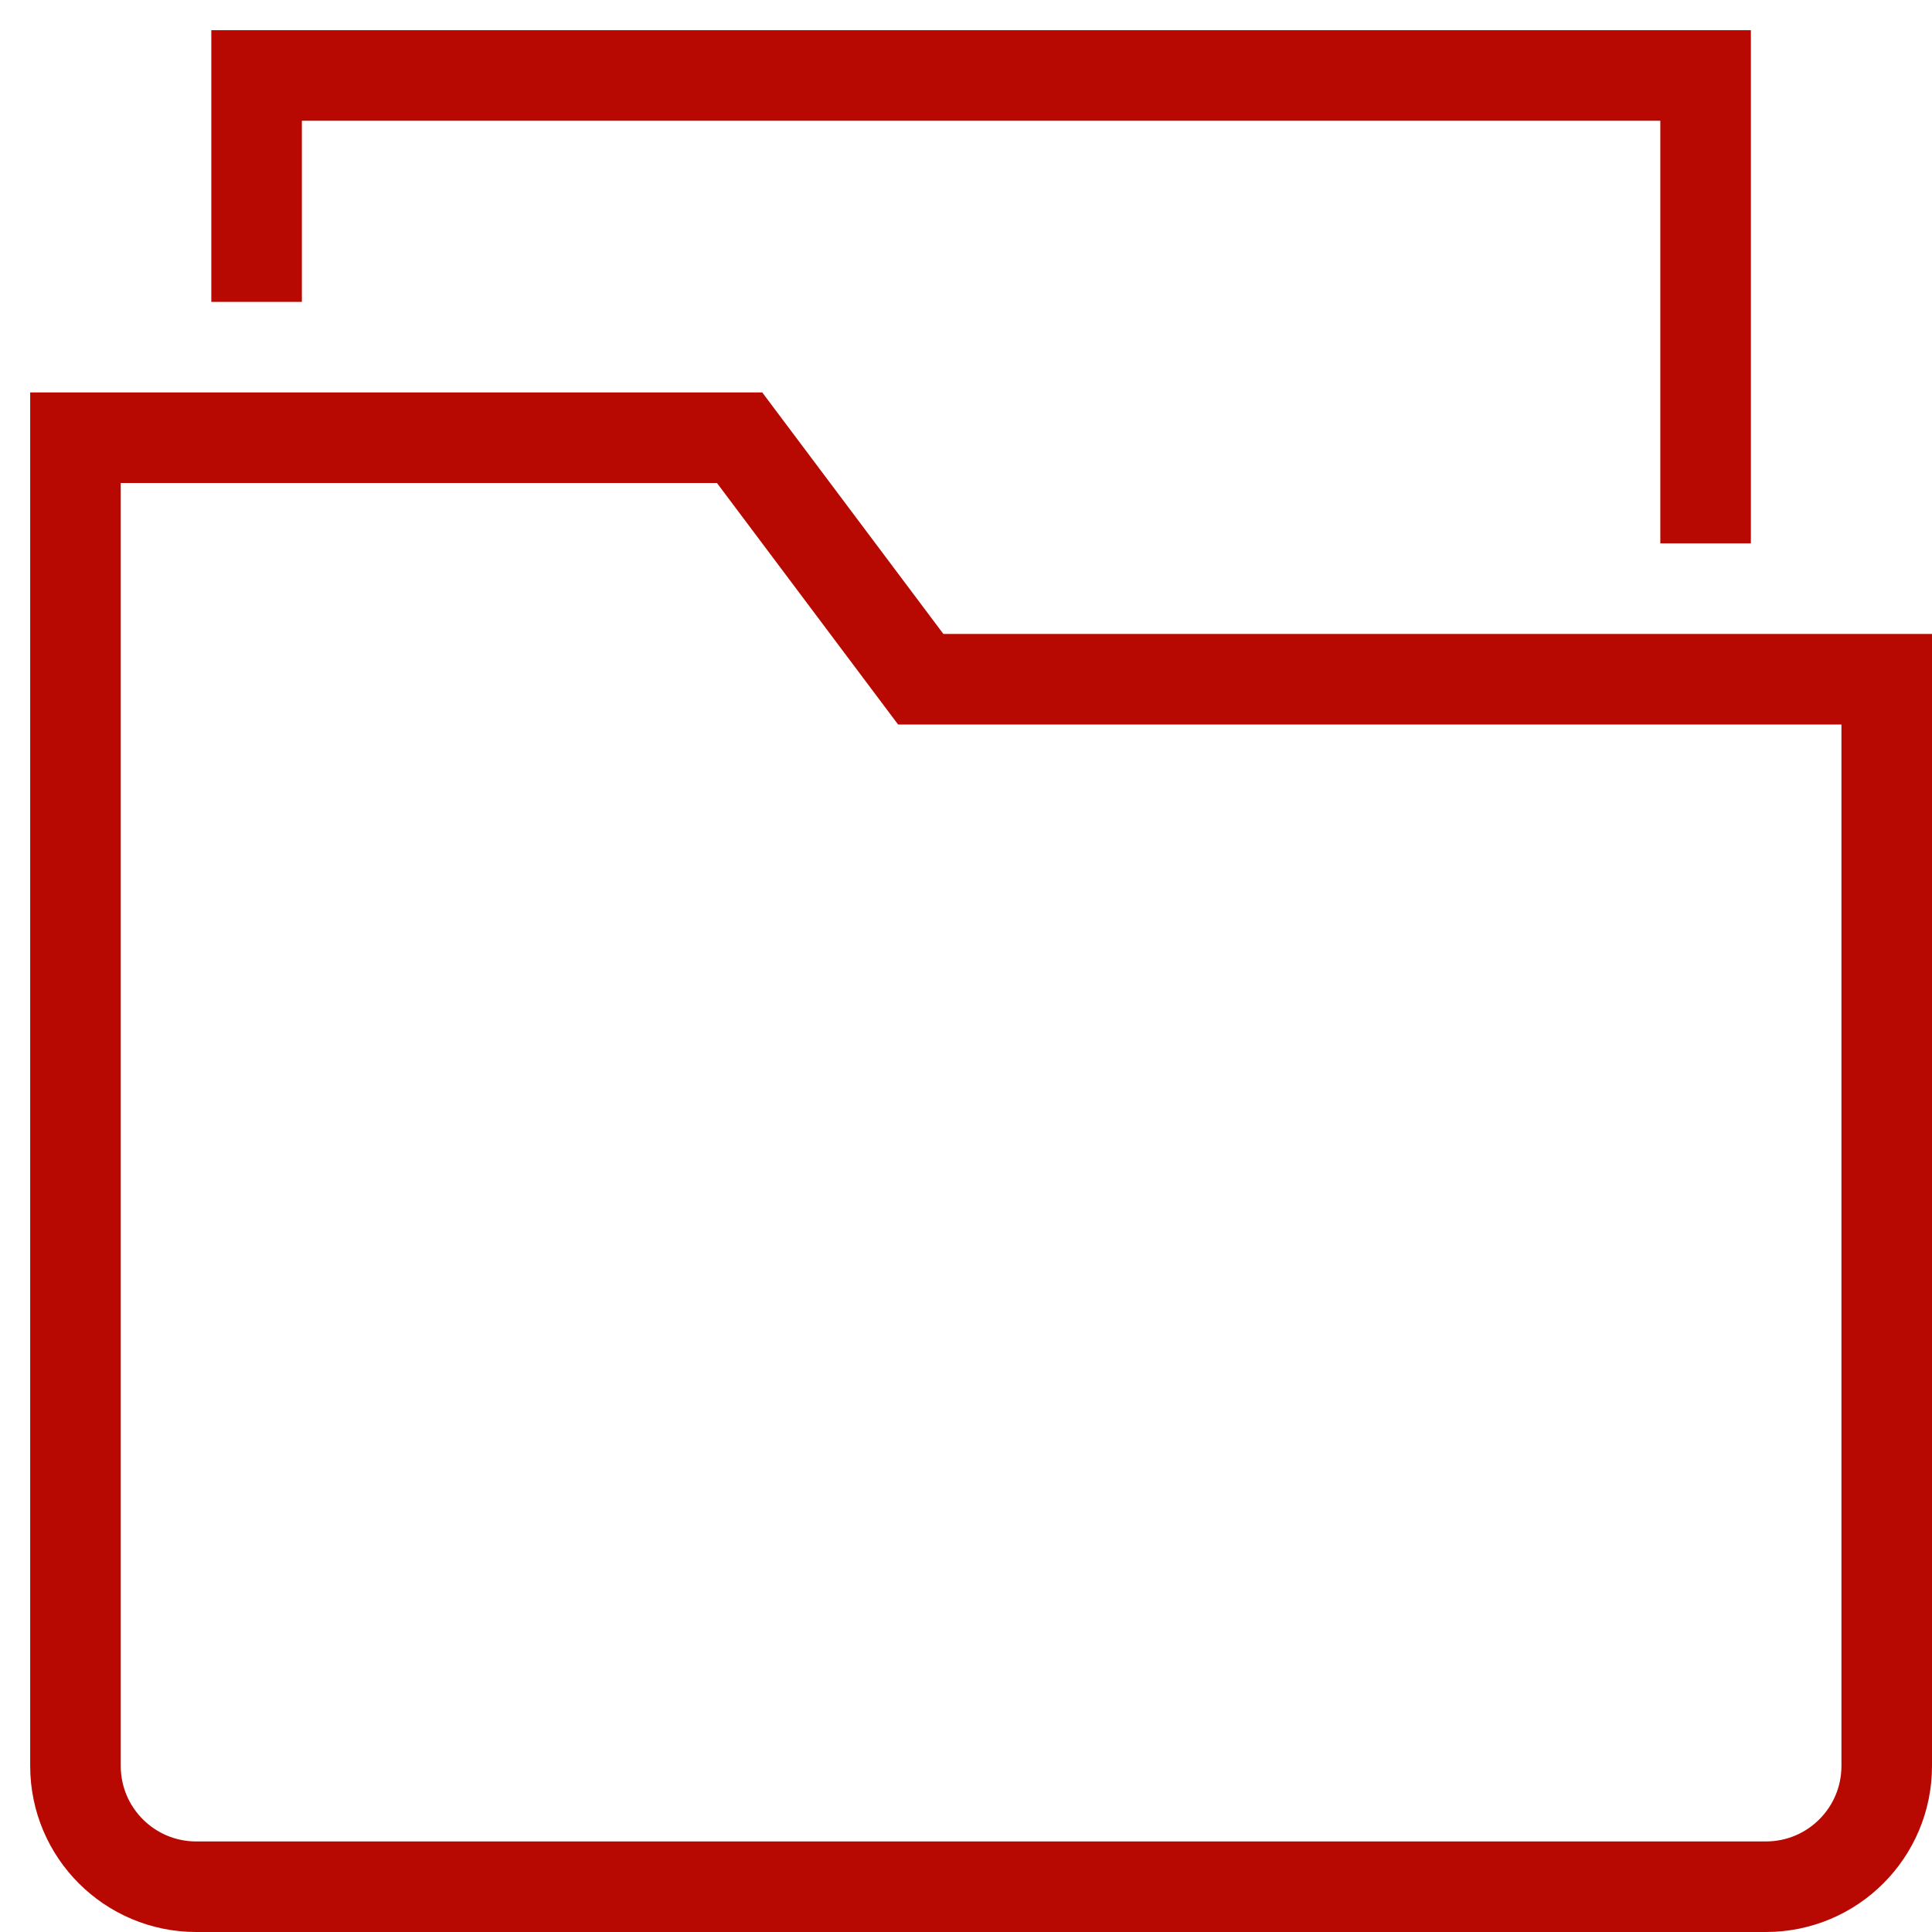
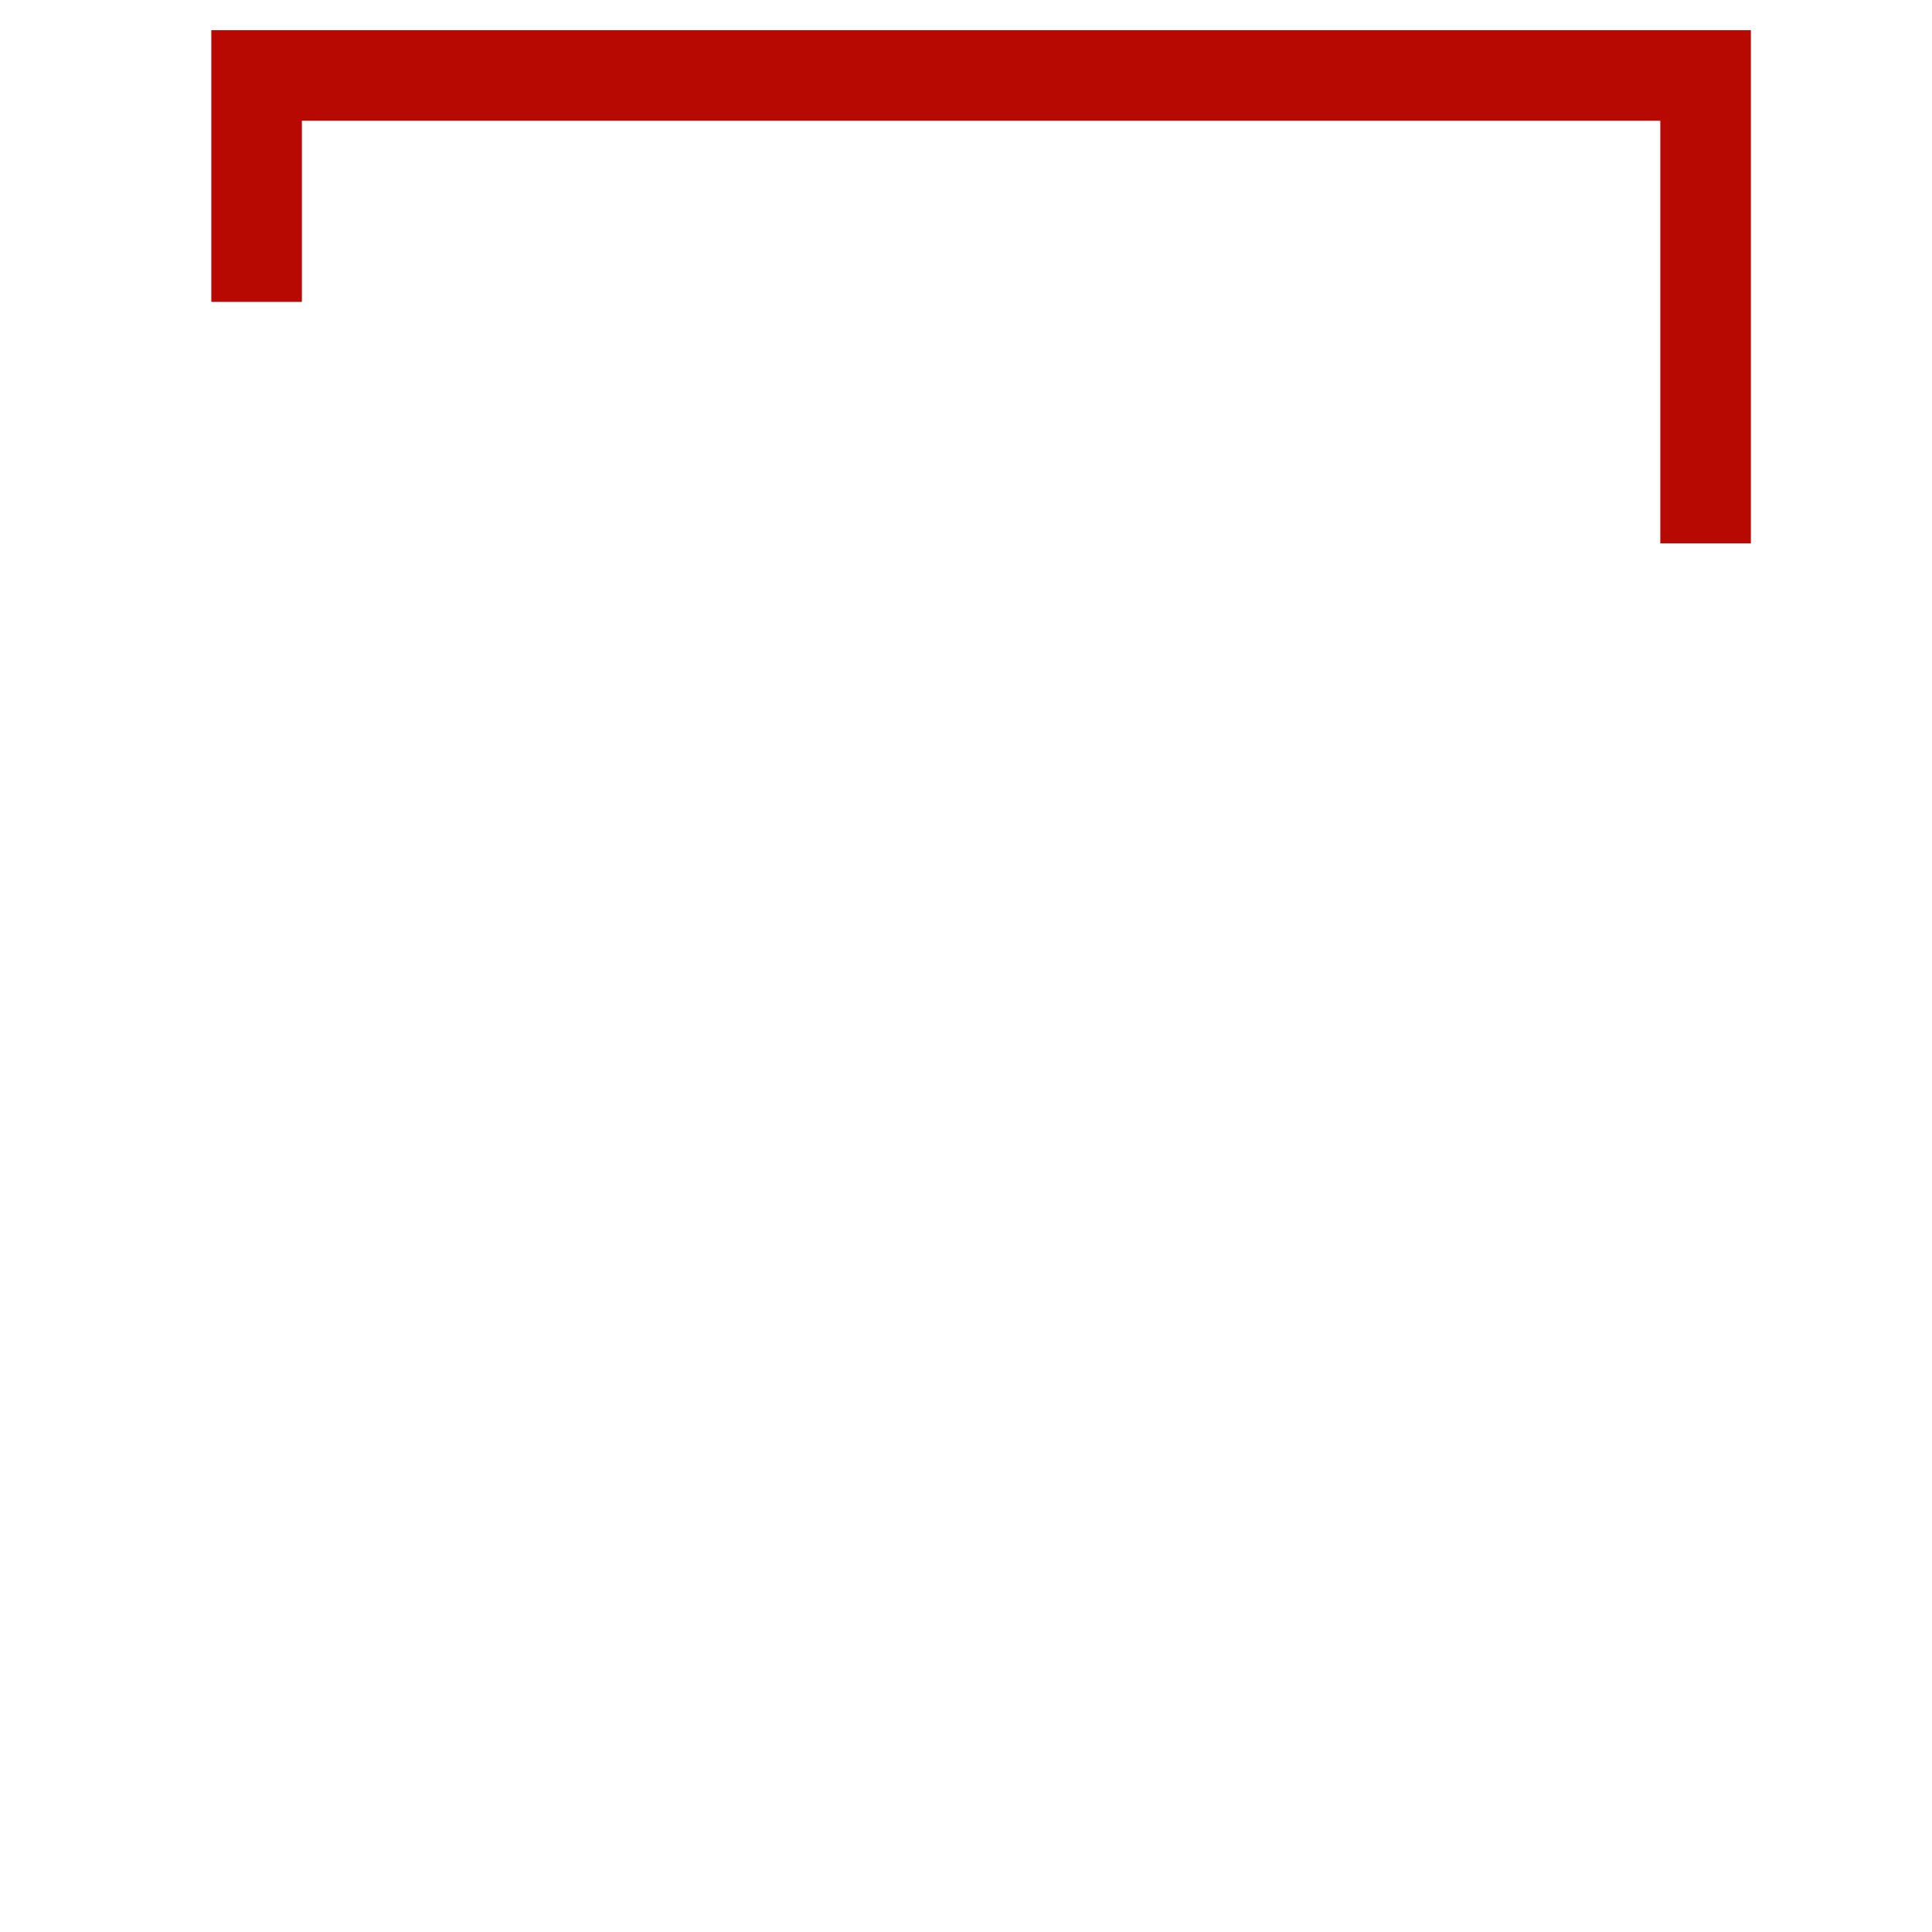
<svg xmlns="http://www.w3.org/2000/svg" version="1.1" x="0px" y="0px" width="64px" height="64px" viewBox="0 0 64 64" enable-background="new 0 0 64 64" xml:space="preserve">
  <g stroke-width="3" transform="translate(0.5, 0.5)">
-     <path fill="none" stroke="#b70902" stroke-width="3" stroke-linecap="square" stroke-miterlimit="10" d="M58,62H6  c-2.209,0-4-1.791-4-4V14h22l6,8h32v36C62,60.209,60.209,62,58,62z" stroke-linejoin="miter" />
    <polyline data-color="color-2" fill="none" stroke="#b70902" stroke-width="3" stroke-linecap="square" stroke-miterlimit="10" points="  8,8 8,2 56,2 56,16 " stroke-linejoin="miter" />
  </g>
</svg>